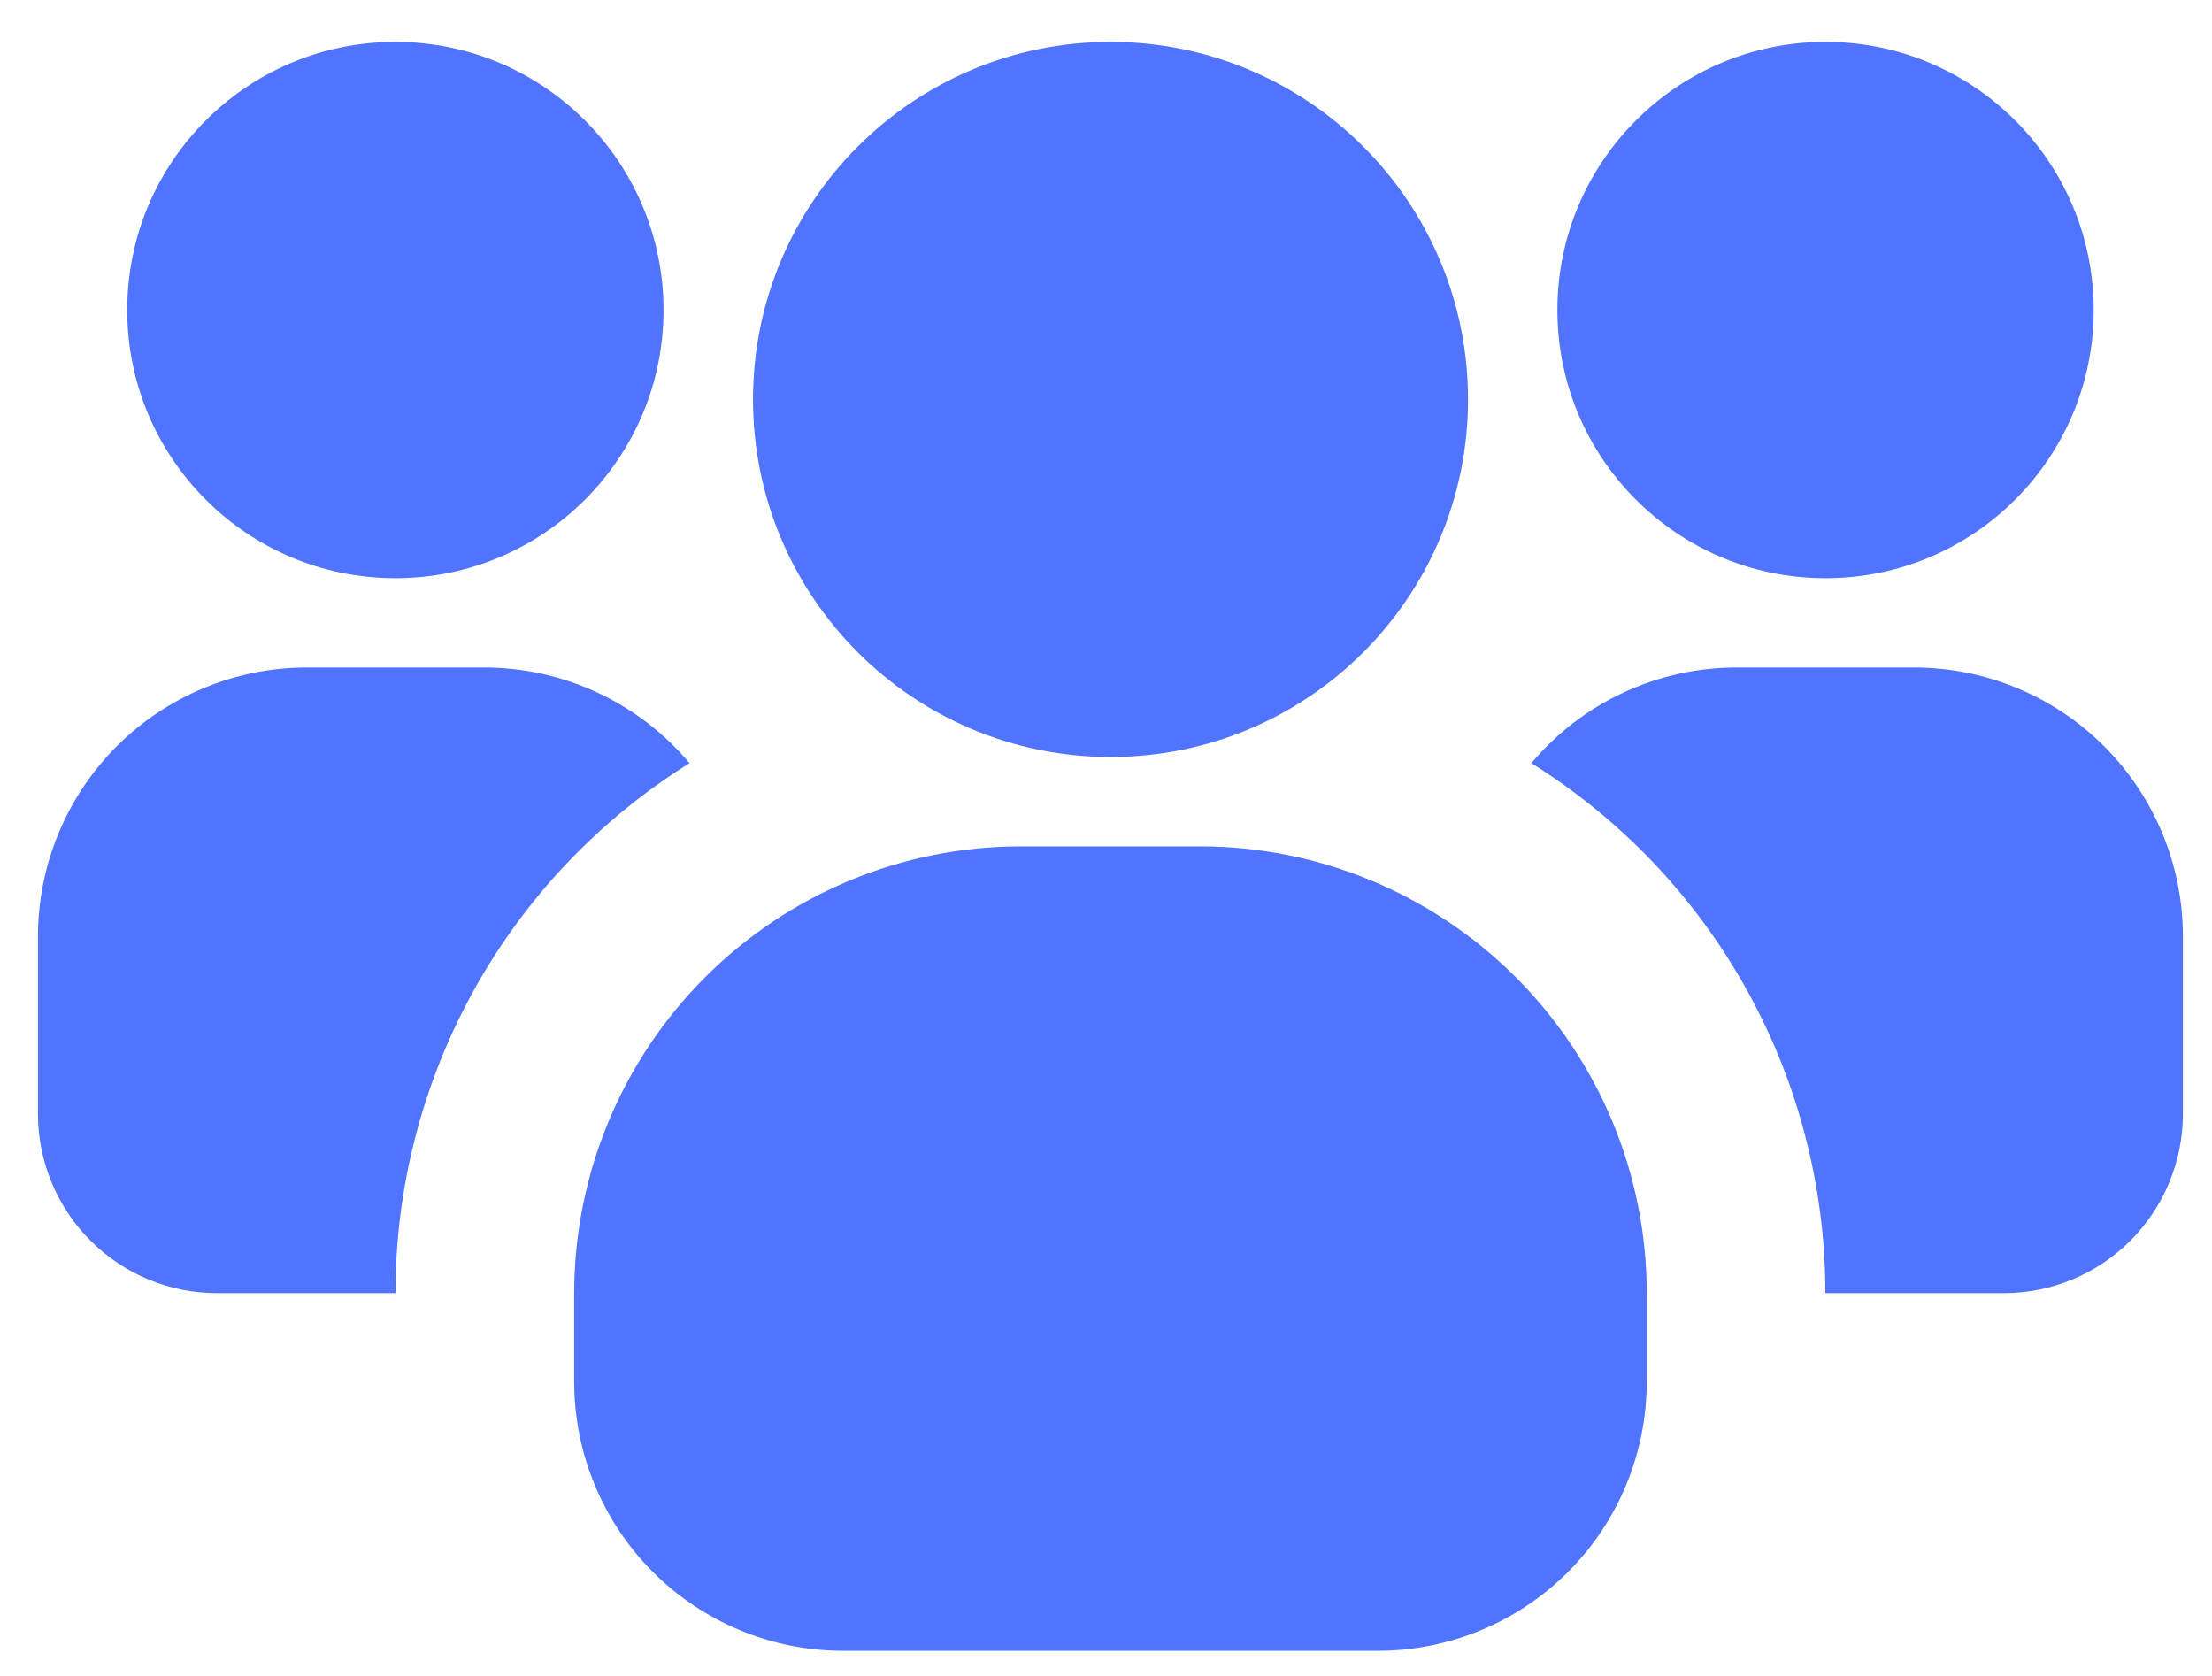
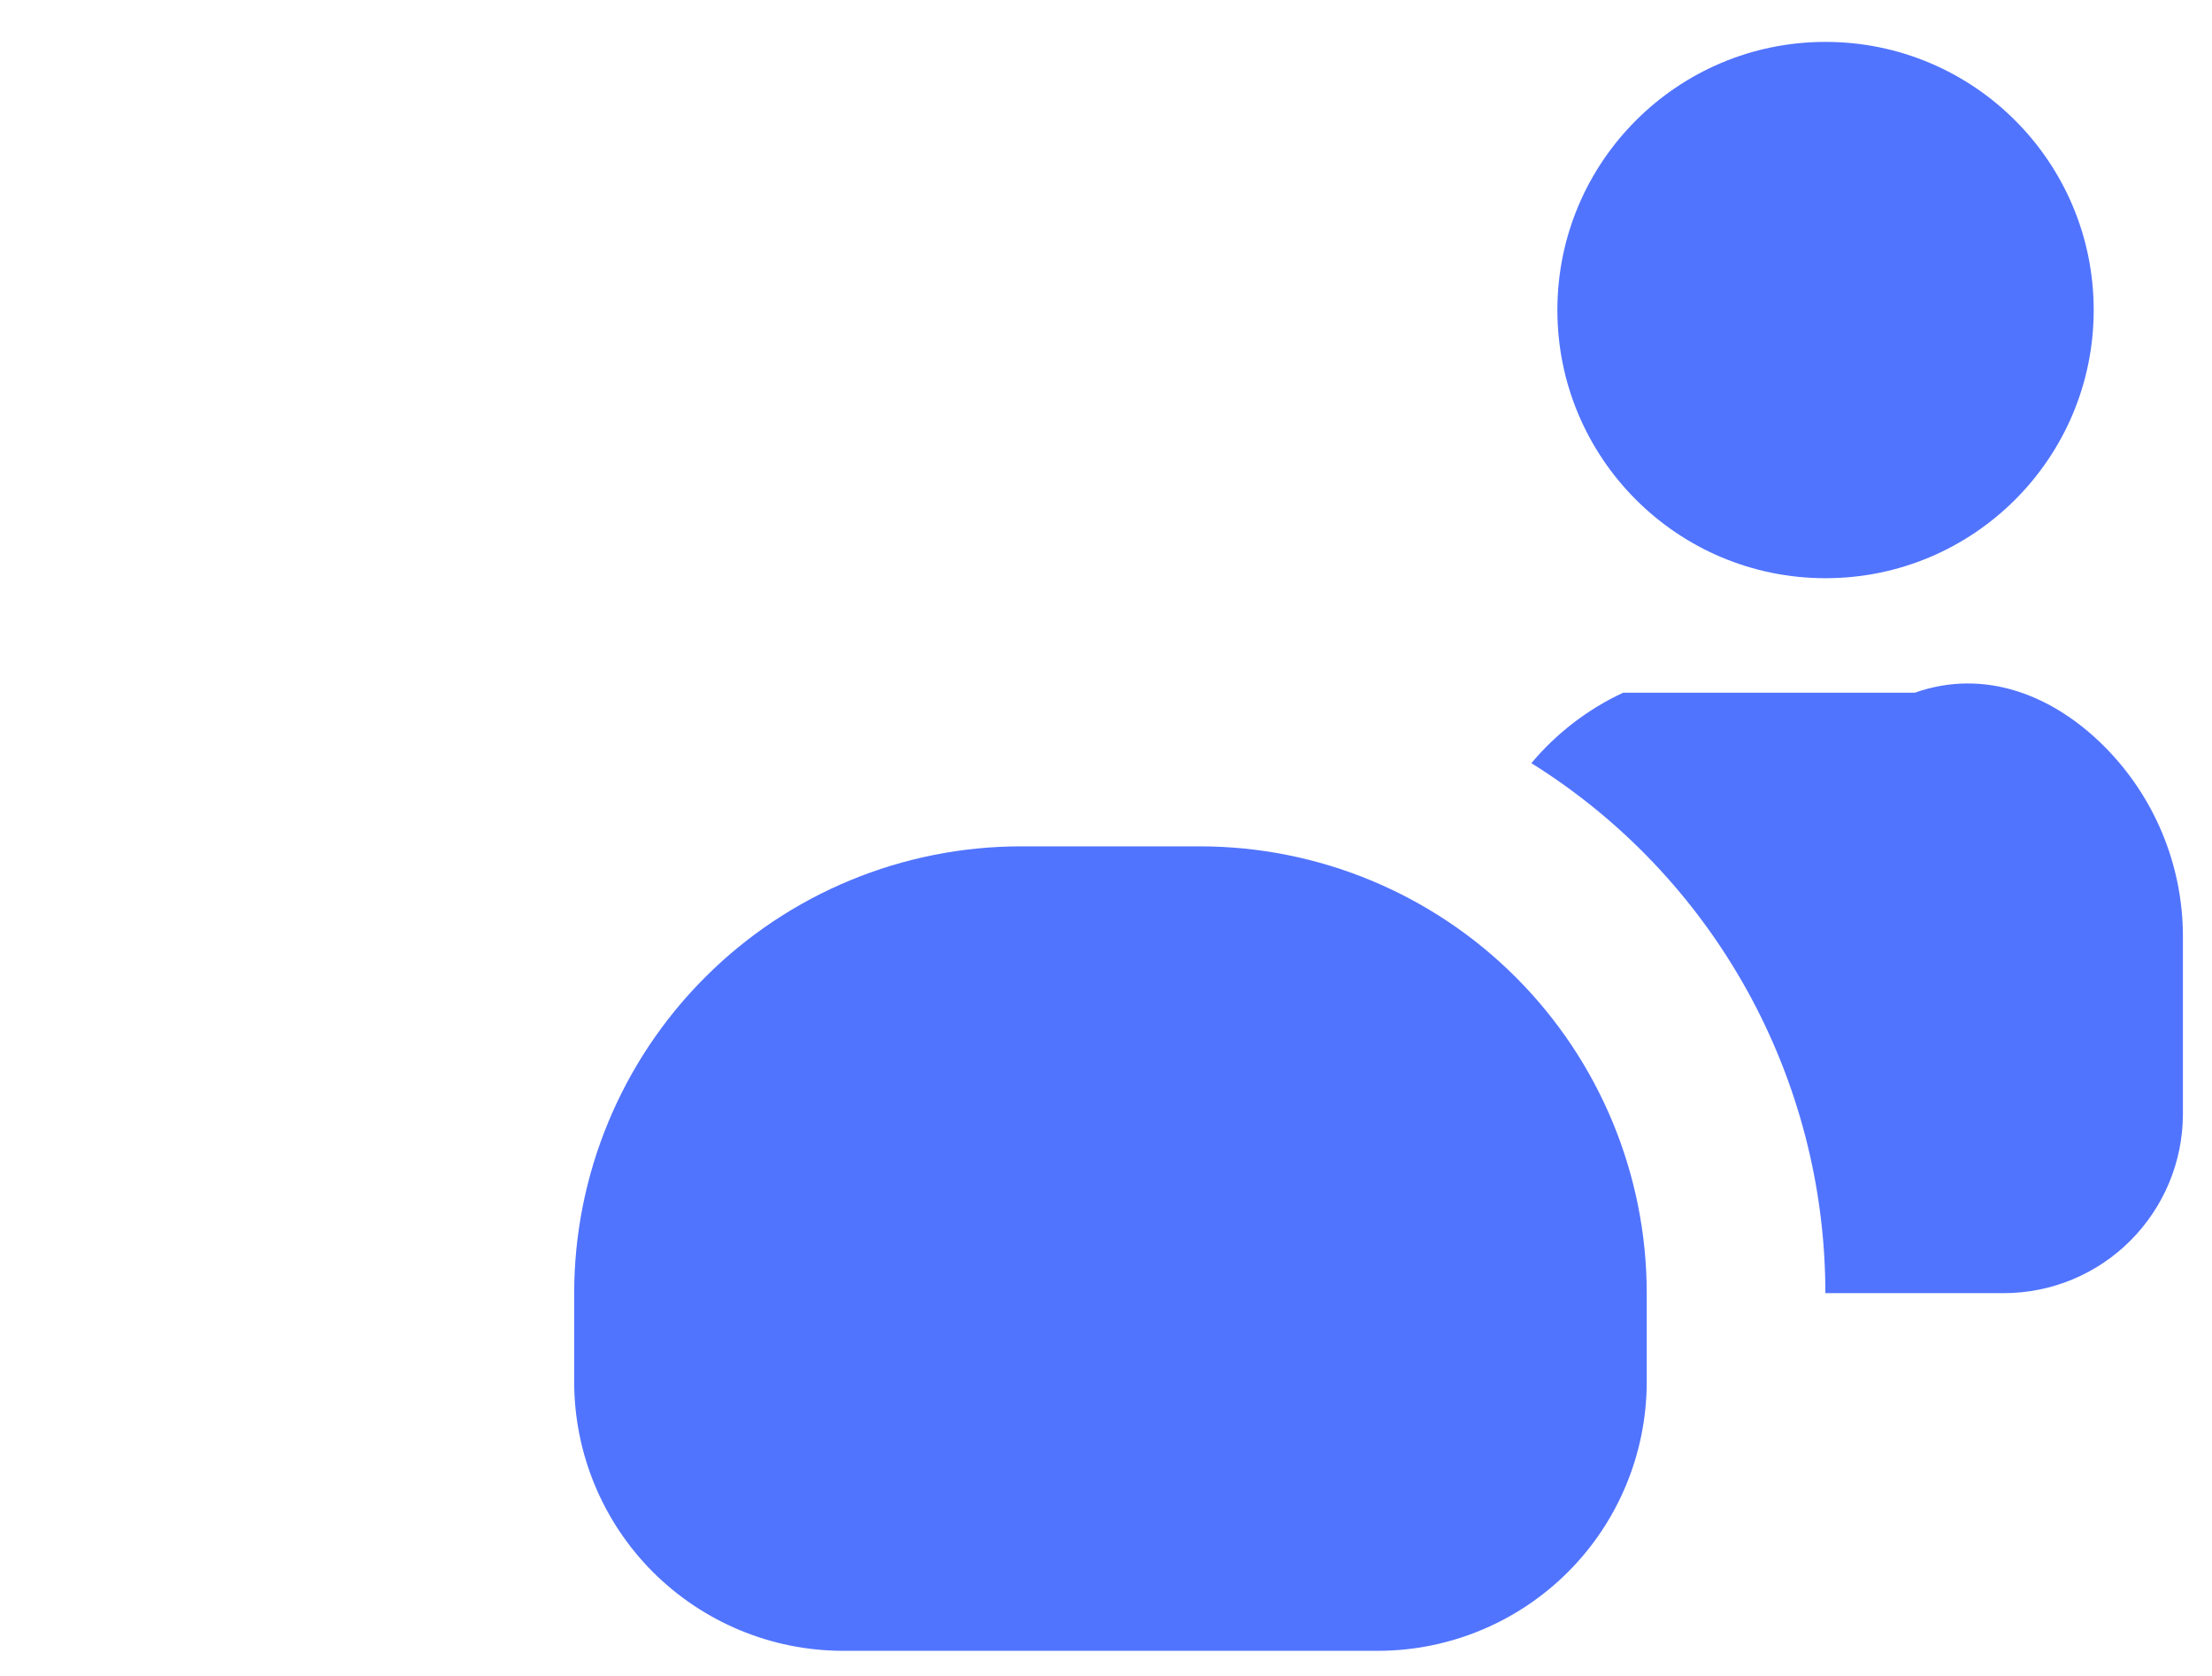
<svg xmlns="http://www.w3.org/2000/svg" width="33" height="25" viewBox="0 0 33 25" fill="none">
-   <path d="M5.898 8.625C8.108 8.625 9.899 6.834 9.899 4.625C9.899 2.416 8.108 0.625 5.898 0.625C3.689 0.625 1.898 2.416 1.898 4.625C1.898 6.834 3.689 8.625 5.898 8.625Z" fill="#5174FF" />
-   <path d="M10.287 11.384C8.944 12.221 7.838 13.386 7.07 14.77C6.303 16.153 5.9 17.709 5.9 19.29H3.233C2.526 19.288 1.849 19.007 1.35 18.507C0.85 18.007 0.569 17.33 0.566 16.624L0.566 13.957C0.57 12.897 0.992 11.882 1.741 11.132C2.491 10.383 3.507 9.96 4.566 9.957H7.233C7.815 9.958 8.39 10.087 8.917 10.333C9.445 10.579 9.912 10.938 10.287 11.384Z" fill="#5174FF" />
  <path d="M27.234 8.625C29.444 8.625 31.235 6.834 31.235 4.625C31.235 2.416 29.444 0.625 27.234 0.625C25.025 0.625 23.234 2.416 23.234 4.625C23.234 6.834 25.025 8.625 27.234 8.625Z" fill="#5174FF" />
-   <path d="M32.566 13.957V16.624C32.564 17.33 32.282 18.007 31.782 18.507C31.283 19.007 30.606 19.288 29.899 19.29H27.232C27.232 17.709 26.829 16.153 26.062 14.77C25.294 13.386 24.188 12.221 22.846 11.384C23.22 10.938 23.687 10.579 24.215 10.333C24.742 10.087 25.317 9.958 25.899 9.957H28.566C29.626 9.96 30.641 10.383 31.391 11.132C32.14 11.882 32.563 12.897 32.566 13.957Z" fill="#5174FF" />
-   <path d="M16.568 11.292C19.513 11.292 21.901 8.904 21.901 5.958C21.901 3.013 19.513 0.625 16.568 0.625C13.622 0.625 11.234 3.013 11.234 5.958C11.234 8.904 13.622 11.292 16.568 11.292Z" fill="#5174FF" />
+   <path d="M32.566 13.957V16.624C32.564 17.33 32.282 18.007 31.782 18.507C31.283 19.007 30.606 19.288 29.899 19.29H27.232C27.232 17.709 26.829 16.153 26.062 14.77C25.294 13.386 24.188 12.221 22.846 11.384C23.22 10.938 23.687 10.579 24.215 10.333H28.566C29.626 9.96 30.641 10.383 31.391 11.132C32.14 11.882 32.563 12.897 32.566 13.957Z" fill="#5174FF" />
  <path d="M24.567 19.292V20.625C24.563 21.685 24.141 22.701 23.392 23.45C22.642 24.199 21.626 24.622 20.567 24.625H12.566C11.507 24.622 10.491 24.199 9.741 23.45C8.992 22.701 8.57 21.685 8.566 20.625V19.292C8.566 17.524 9.269 15.828 10.519 14.578C11.769 13.327 13.465 12.625 15.233 12.625H17.9C19.668 12.625 21.364 13.327 22.614 14.578C23.864 15.828 24.567 17.524 24.567 19.292Z" fill="#5174FF" />
</svg>